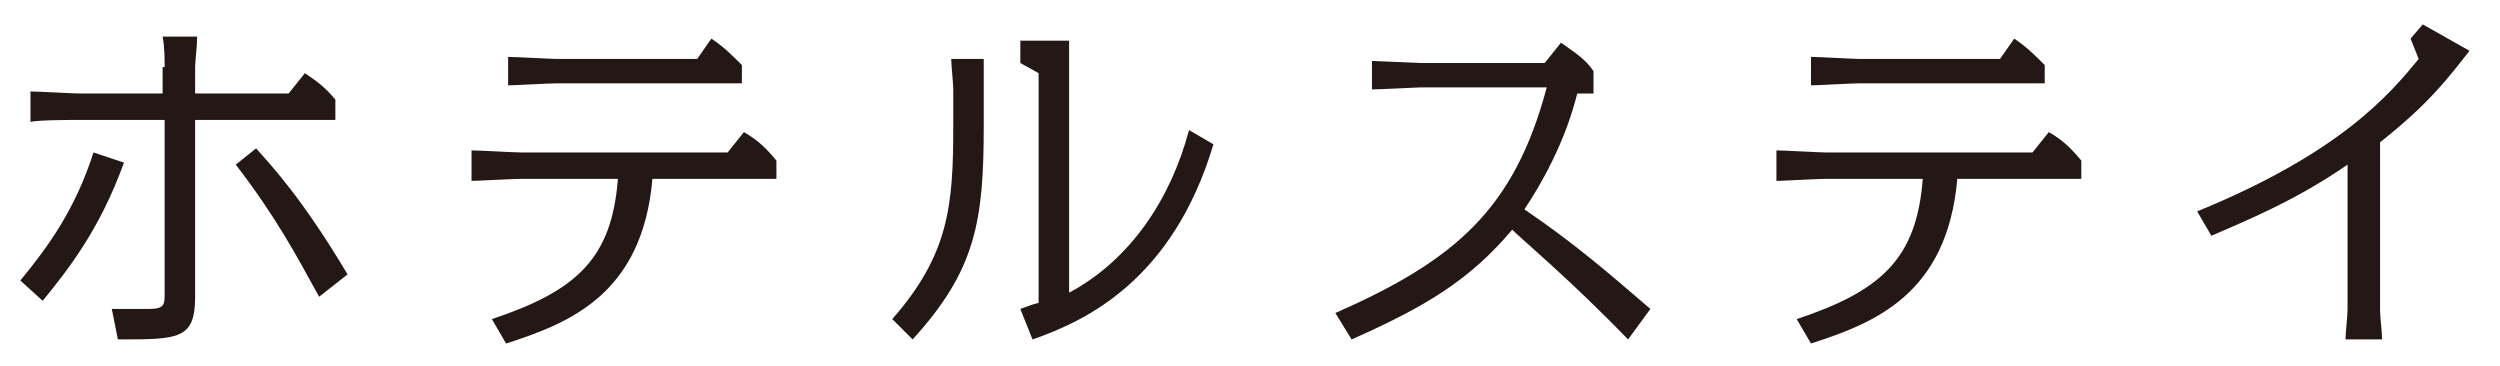
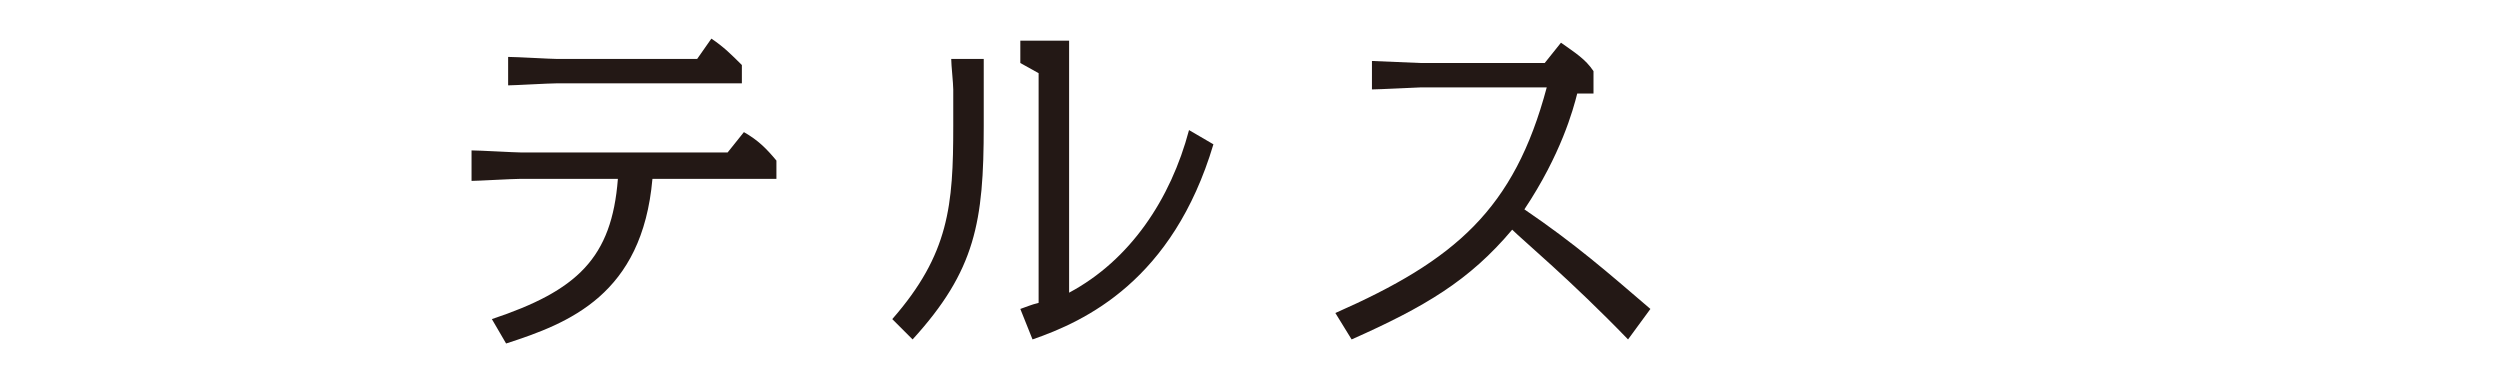
<svg xmlns="http://www.w3.org/2000/svg" version="1.1" id="レイヤー_1" x="0px" y="0px" viewBox="0 0 123 18" style="enable-background:new 0 0 123 18;" xml:space="preserve">
  <style type="text/css">
	.st0{fill:#231815;}
</style>
  <g>
    <g>
-       <path class="st0" d="M1,13.8c1.4-1.7,2.7-3.5,3.6-6.3l1.5,0.5c-1.2,3.3-2.7,5.2-4,6.8L1,13.8z M8.1,3.3c0-0.4,0-1-0.1-1.5h1.7    c0,0.5-0.1,1.2-0.1,1.5v1.3h4.6l0.8-1c0.6,0.4,1,0.7,1.5,1.3v1H9.6v8.7c0,2.1-0.8,2.1-3.8,2.1l-0.3-1.5c0.5,0,1.3,0,1.8,0    c0.8,0,0.8-0.2,0.8-0.8V5.9H4C3.6,5.9,1.8,5.9,1.5,6V4.5c0.4,0,2.1,0.1,2.4,0.1h4.1V3.3z M15.7,14.6c-1.1-2-2.1-3.9-4.1-6.5l1-0.8    c0.8,0.9,2.3,2.5,4.5,6.2L15.7,14.6z" />
      <path class="st0" d="M24.2,15.7c4.2-1.4,5.9-3,6.2-6.9h-4.8c-0.4,0-2.1,0.1-2.4,0.1V7.4c0.4,0,2.1,0.1,2.4,0.1h10.2l0.8-1    c0.7,0.4,1.1,0.8,1.6,1.4v0.9h-6.1c-0.5,5.7-4.1,7.1-7.2,8.1L24.2,15.7z M34.3,2.9l0.7-1c0.6,0.4,1,0.8,1.5,1.3v0.9h-9.1    c-0.4,0-2.1,0.1-2.4,0.1V2.8c0.4,0,2.1,0.1,2.4,0.1H34.3z" />
      <path class="st0" d="M48.4,6.2c0,4.7-0.4,7.1-3.5,10.5l-1-1c2.8-3.2,3-5.6,3-9.5V4.4c0-0.3-0.1-1.2-0.1-1.5h1.6V6.2z M59.7,7.1    c-2,6.7-6.3,8.7-8.9,9.6l-0.6-1.5c0.3-0.1,0.5-0.2,0.9-0.3V3.6l-0.9-0.5V2L52.6,2v12.4c3-1.6,5-4.6,5.9-8L59.7,7.1z" />
      <path class="st0" d="M80.1,16.7c-2.8-2.9-5.2-4.9-5.7-5.4c-2.1,2.5-4.3,3.8-7.9,5.4l-0.8-1.3c5.9-2.6,8.8-5.1,10.4-11.1h-6.2    c-0.1,0-2.1,0.1-2.4,0.1V3c0.1,0,2.4,0.1,2.4,0.1H76l0.8-1c0.7,0.5,1.2,0.8,1.6,1.4v1.1h-0.8c-0.2,0.8-0.8,3-2.6,5.7    c2.5,1.7,4.1,3.1,6.2,4.9L80.1,16.7z" />
-       <path class="st0" d="M88.4,15.7c4.2-1.4,5.9-3,6.2-6.9h-4.8c-0.4,0-2.1,0.1-2.4,0.1V7.4c0.4,0,2.1,0.1,2.4,0.1h10.2l0.8-1    c0.7,0.4,1.1,0.8,1.6,1.4v0.9h-6.1c-0.5,5.7-4.1,7.1-7.2,8.1L88.4,15.7z M98.4,2.9l0.7-1c0.6,0.4,1,0.8,1.5,1.3v0.9h-9.1    c-0.4,0-2.1,0.1-2.4,0.1V2.8c0.4,0,2.1,0.1,2.4,0.1H98.4z" />
-       <path class="st0" d="M117.1,15.2c0,0.5,0.1,1.1,0.1,1.5h-1.8c0-0.4,0.1-1.1,0.1-1.5V8.1c-2.6,1.8-5.1,2.8-6.7,3.5l-0.7-1.2    c7.1-2.9,9.5-5.8,10.9-7.5l-0.4-1l0.6-0.7l2.3,1.3c-1.1,1.4-2,2.6-4.4,4.5V15.2z" />
    </g>
  </g>
</svg>